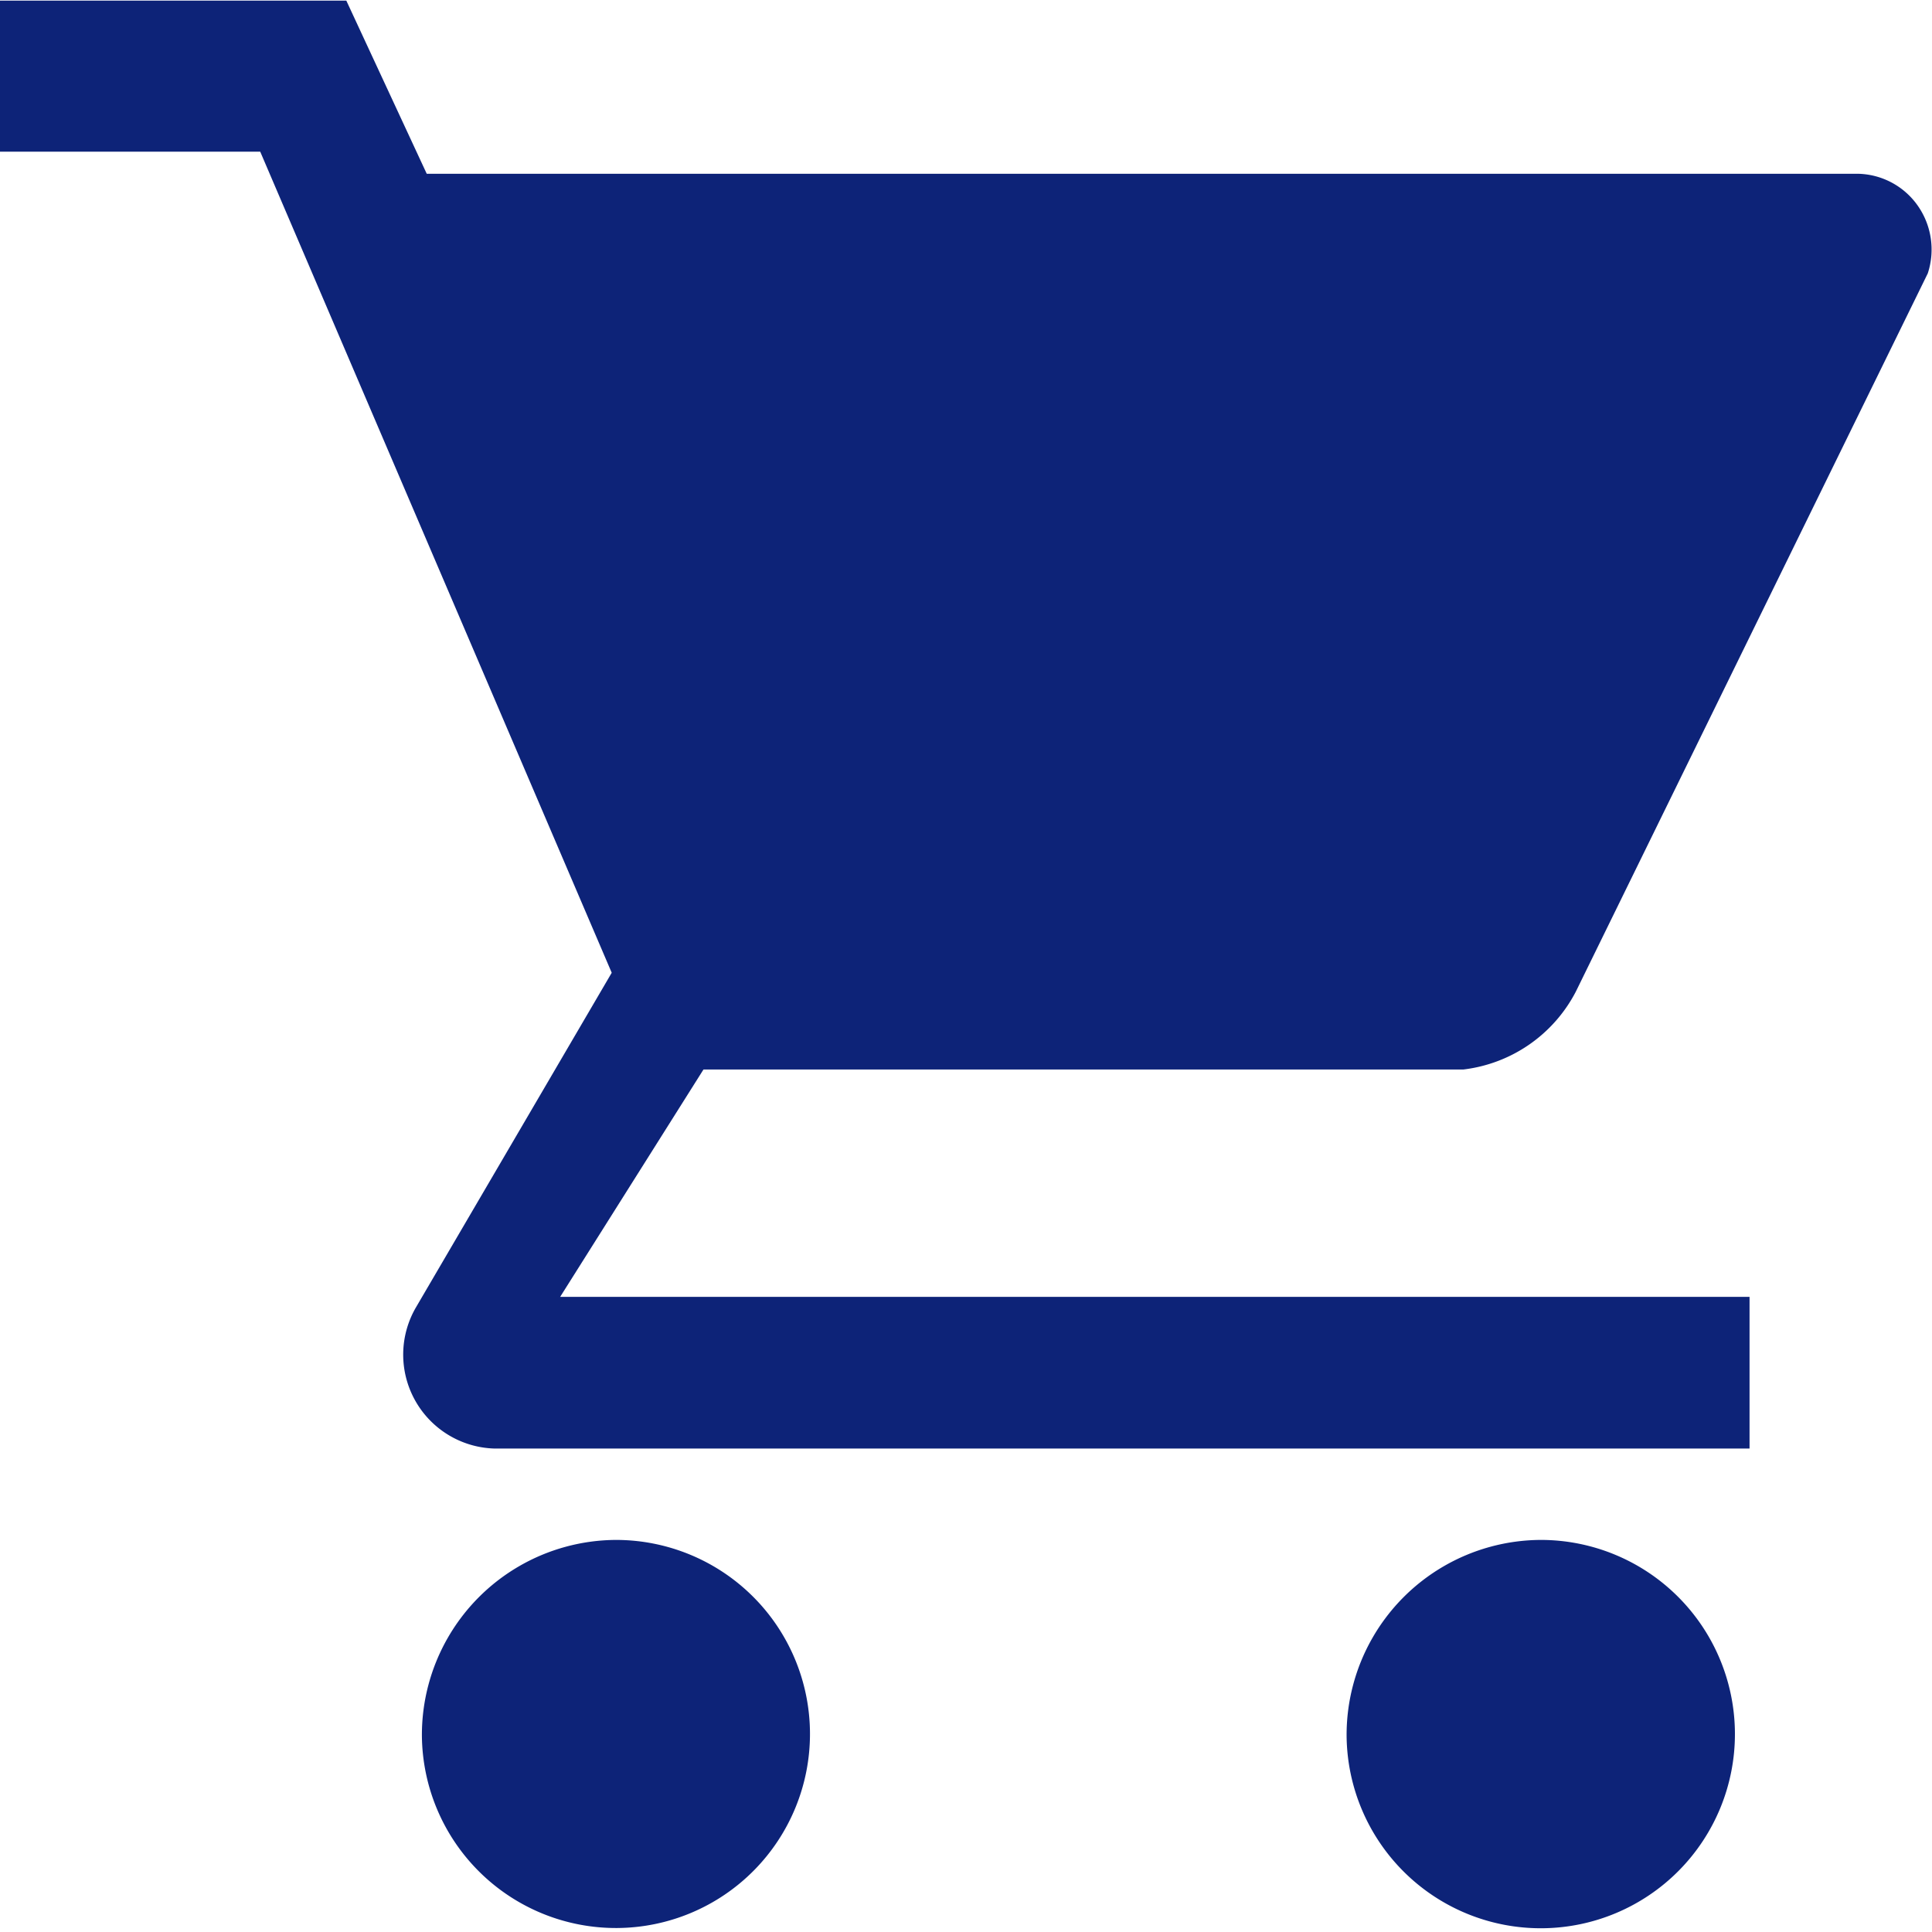
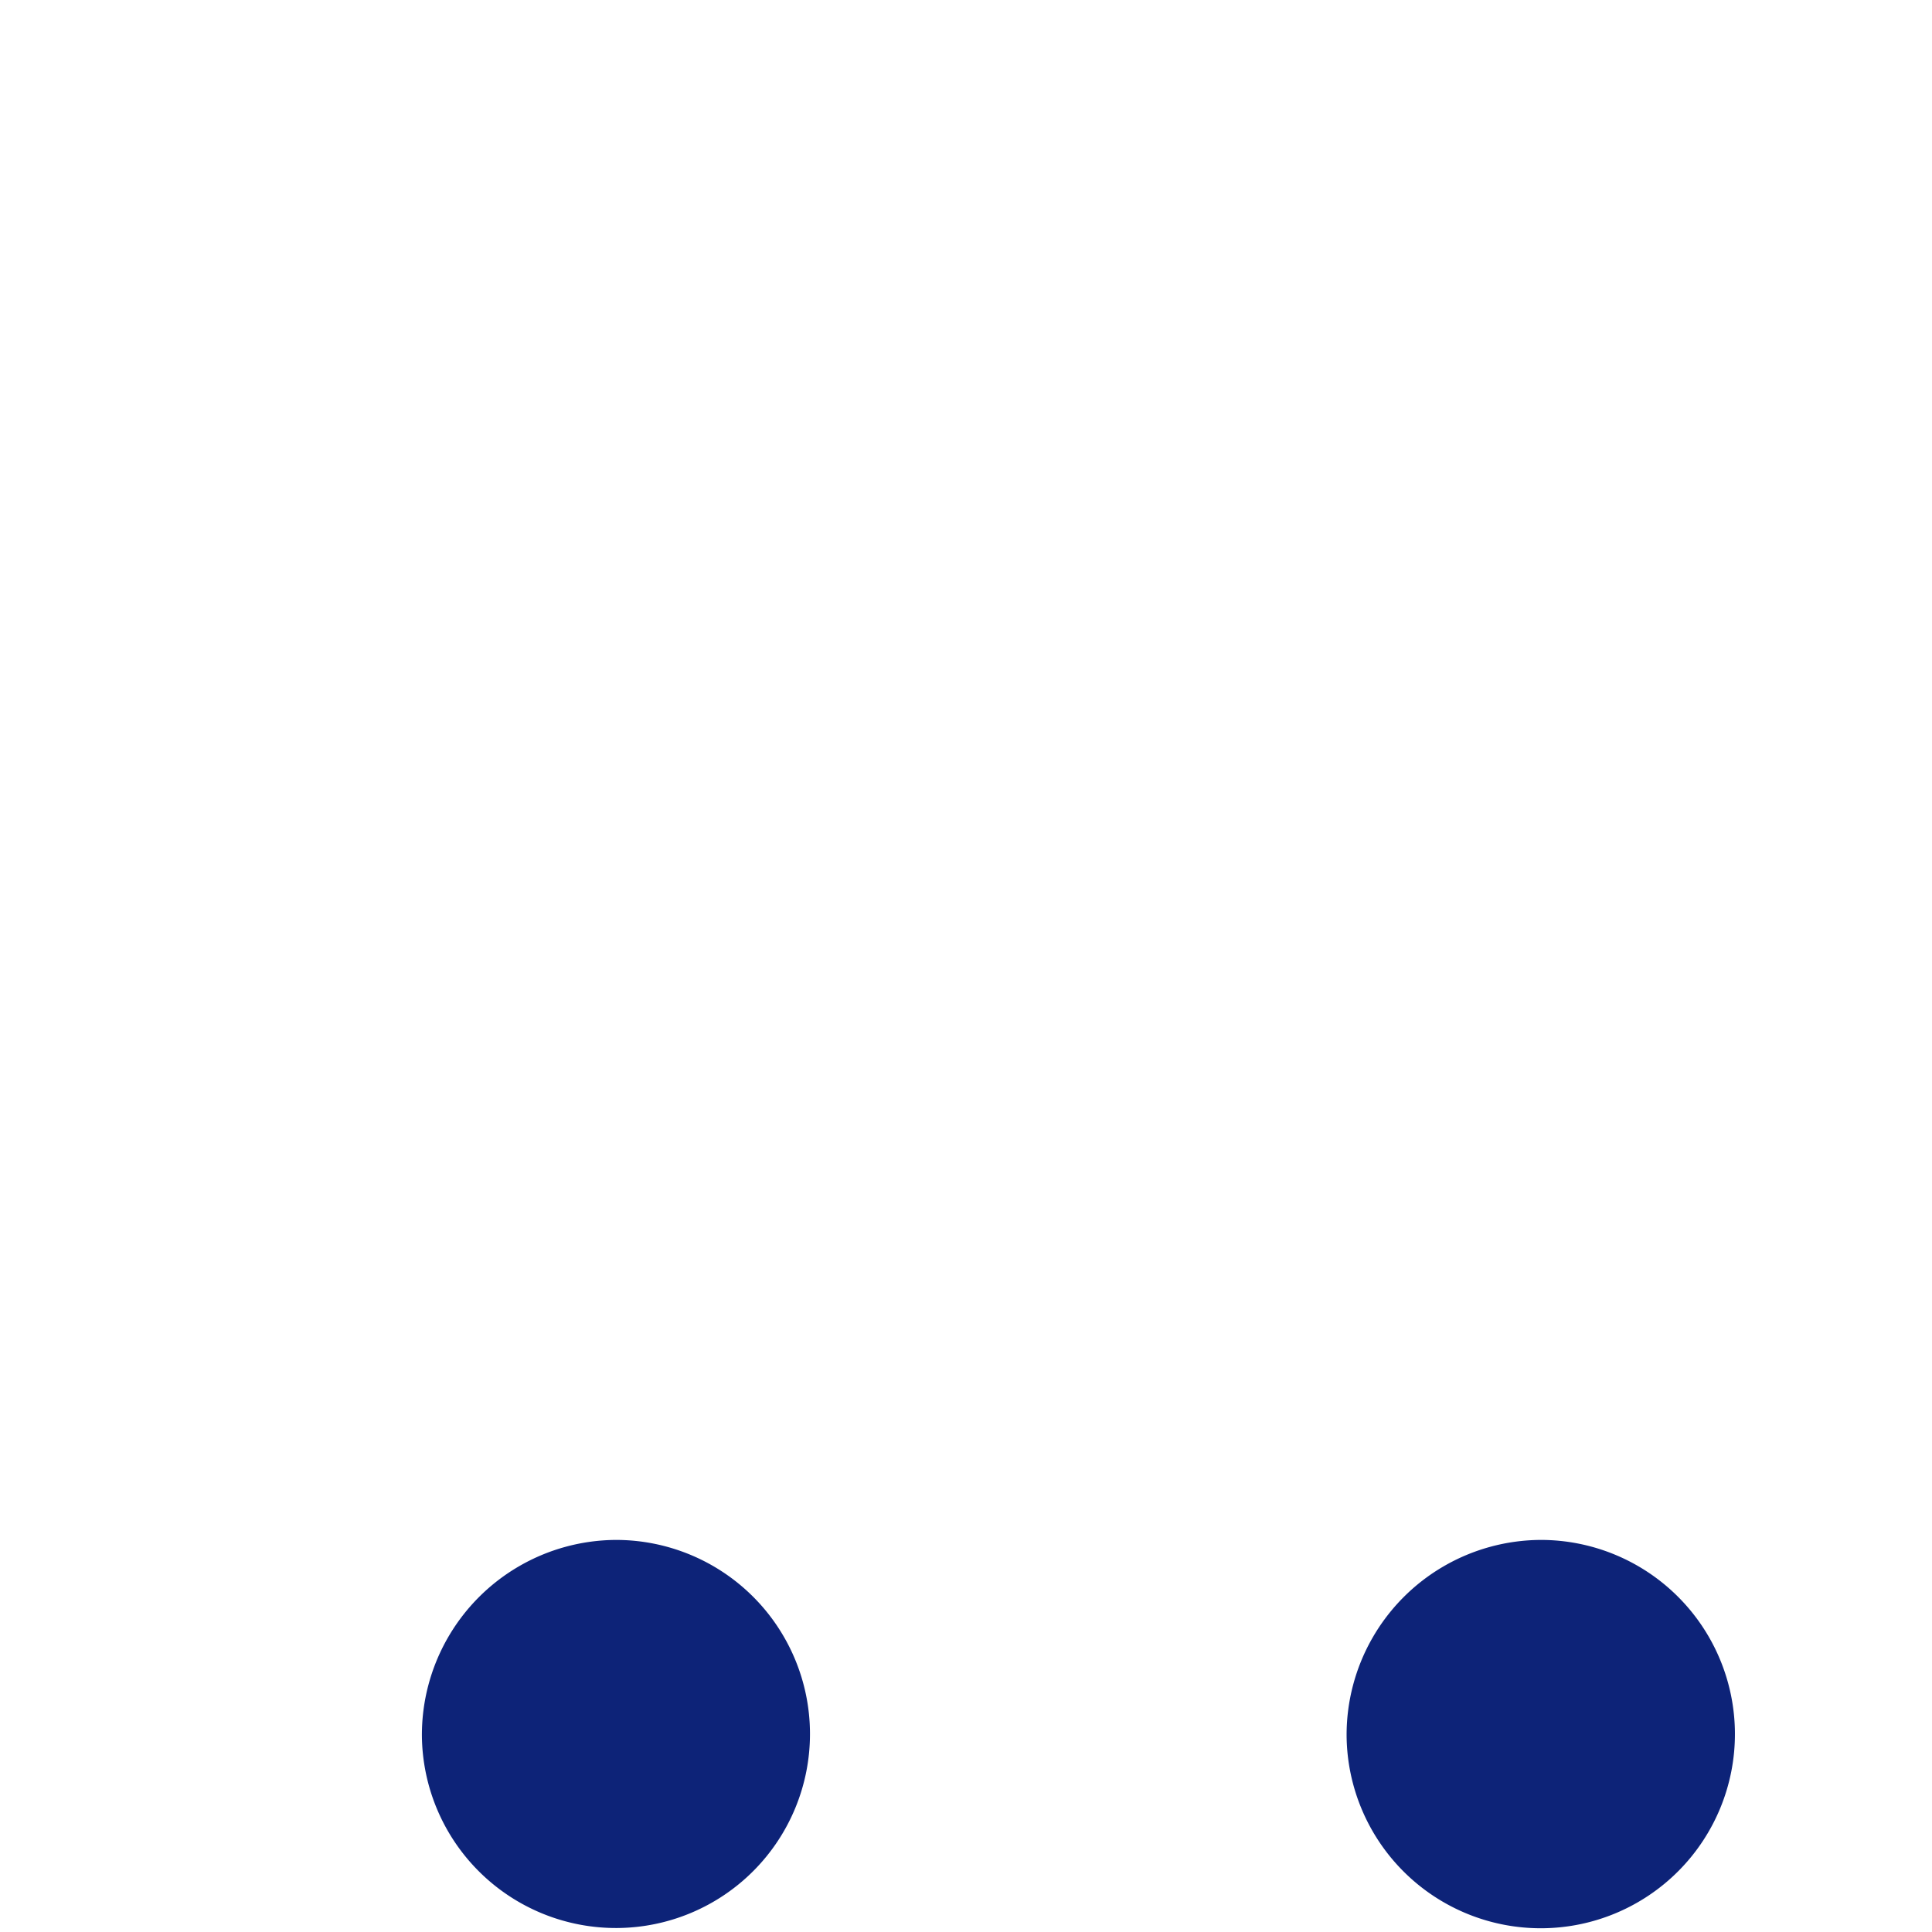
<svg xmlns="http://www.w3.org/2000/svg" id="Group_1881" data-name="Group 1881" width="16" height="16" viewBox="0 0 16 16">
  <path id="Path_306" data-name="Path 306" d="M533.567,605.793a1.608,1.608,0,1,0,1.607-1.624A1.615,1.615,0,0,0,533.567,605.793Z" transform="translate(-522.415 -591.416)" fill="#0d2378" />
  <path id="Path_307" data-name="Path 307" d="M258.957,605.793a1.607,1.607,0,1,0,1.607-1.624A1.615,1.615,0,0,0,258.957,605.793Z" transform="translate(-255.463 -591.416)" fill="#0d2378" />
-   <path id="Path_308" data-name="Path 308" d="M149.428,173.549h2.155l2.911,6.8-1.62,2.769a.778.778,0,0,0,.643,1.171h10.4v-1.256h-9.85l1.187-1.883h6.294a1.211,1.211,0,0,0,.93-.644l2.915-5.949a.633.633,0,0,0-.086-.565.62.62,0,0,0-.5-.26H152.962l-.666-1.434h-2.868Z" transform="translate(-149.428 -172.293)" fill="#0d2378" />
</svg>